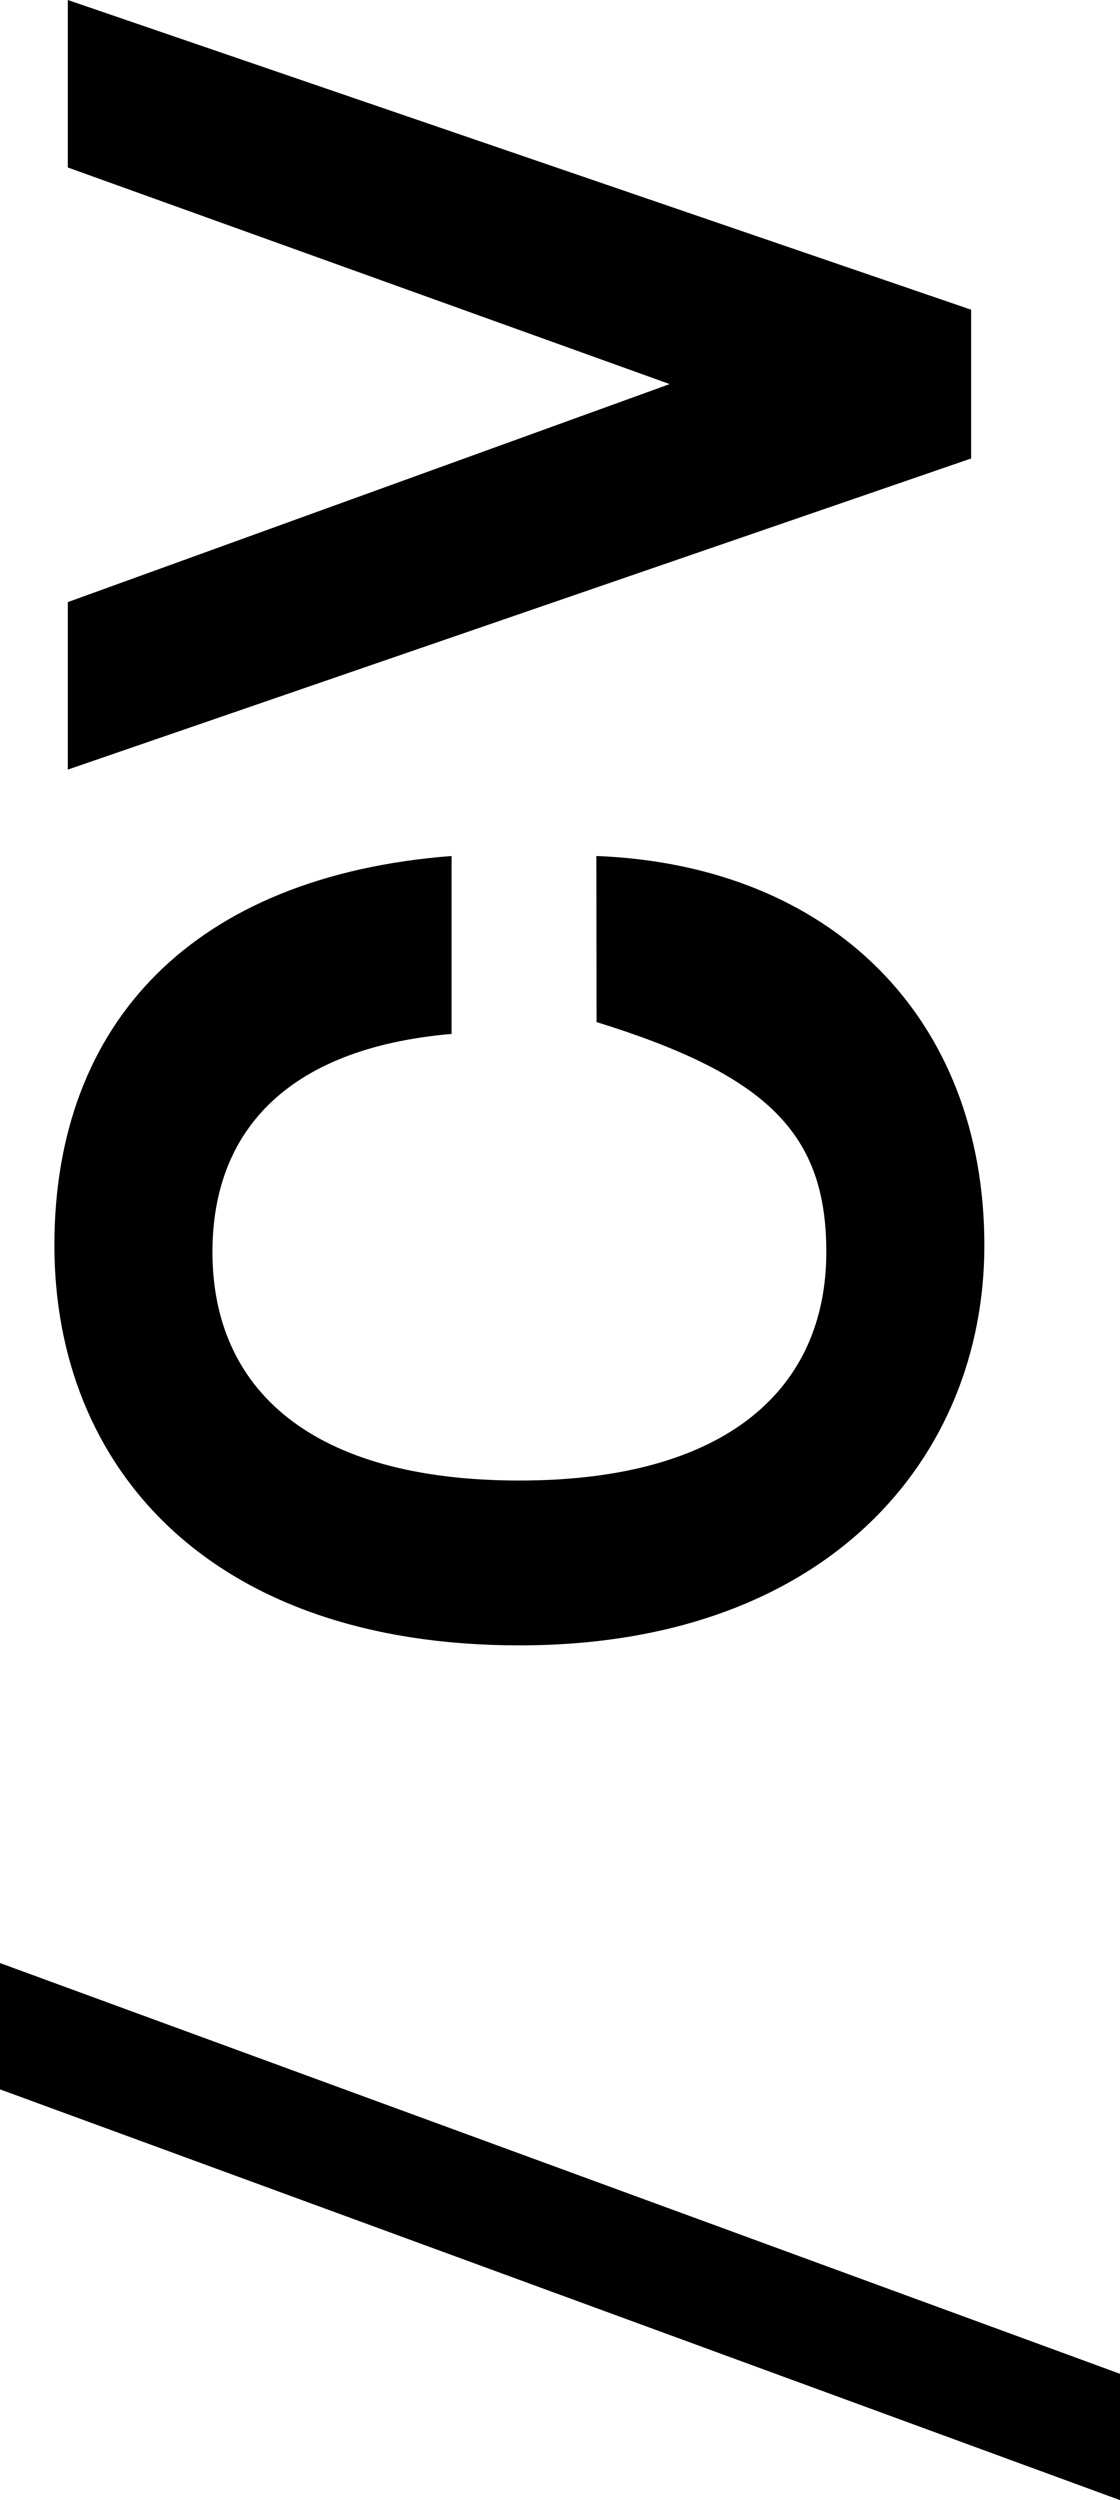
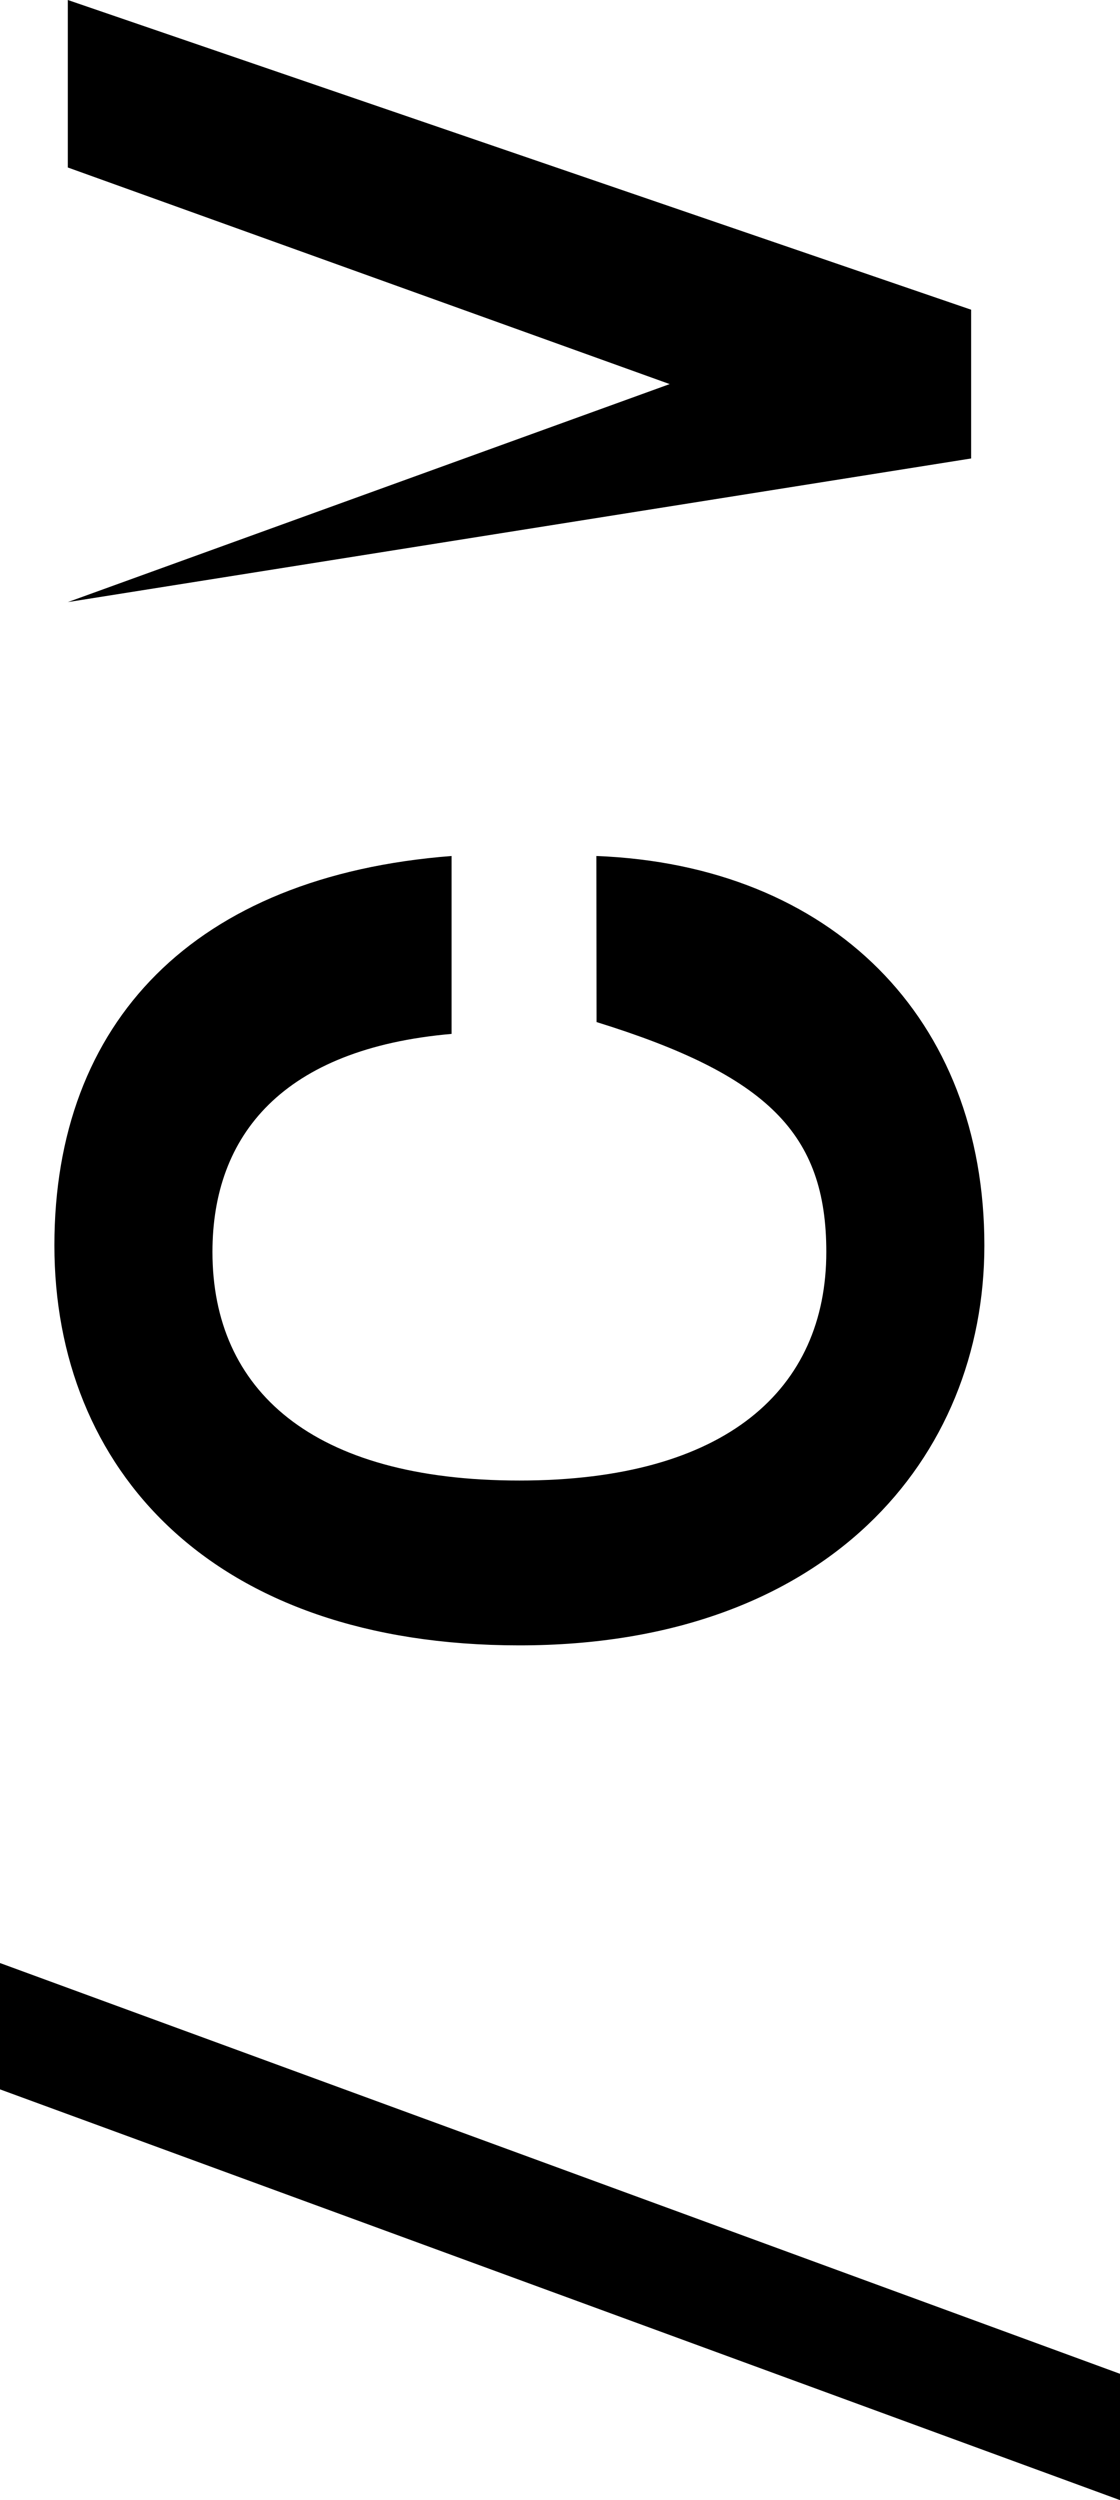
<svg xmlns="http://www.w3.org/2000/svg" width="6.342mm" height="14.151mm" viewBox="0 0 6.342 14.151" version="1.1" id="svg1">
-   <path d="M 6.342,14.151 V 13.436 L 0,11.111 v 0.715 z M 3.378,5.785 c 0.97,0.301 1.301,0.632 1.301,1.301 0,0.775 -0.564,1.294 -1.738,1.294 -1.174,0 -1.738,-0.512 -1.738,-1.294 0,-0.662 0.399,-1.151 1.354,-1.234 V 4.845 C 1.098,4.958 0.308,5.785 0.308,7.049 c 0,1.264 0.888,2.264 2.633,2.264 1.745,0 2.633,-1.061 2.633,-2.264 0,-1.286 -0.865,-2.152 -2.197,-2.204 z M 0.384,3.408 v 0.948 L 5.499,2.595 V 1.753 L 0.384,-2.8754053e-7 V 0.948 L 3.792,2.174 Z" id="text2" style="font-size:7.523px;line-height:1;font-family:Karrik;-inkscape-font-specification:'Karrik, Normal';text-align:center;text-anchor:middle;stroke-width:0.1;stroke-linecap:round;stroke-linejoin:round;paint-order:stroke markers fill" aria-label="/ CV" />
+   <path d="M 6.342,14.151 V 13.436 L 0,11.111 v 0.715 z M 3.378,5.785 c 0.97,0.301 1.301,0.632 1.301,1.301 0,0.775 -0.564,1.294 -1.738,1.294 -1.174,0 -1.738,-0.512 -1.738,-1.294 0,-0.662 0.399,-1.151 1.354,-1.234 V 4.845 C 1.098,4.958 0.308,5.785 0.308,7.049 c 0,1.264 0.888,2.264 2.633,2.264 1.745,0 2.633,-1.061 2.633,-2.264 0,-1.286 -0.865,-2.152 -2.197,-2.204 z M 0.384,3.408 L 5.499,2.595 V 1.753 L 0.384,-2.8754053e-7 V 0.948 L 3.792,2.174 Z" id="text2" style="font-size:7.523px;line-height:1;font-family:Karrik;-inkscape-font-specification:'Karrik, Normal';text-align:center;text-anchor:middle;stroke-width:0.1;stroke-linecap:round;stroke-linejoin:round;paint-order:stroke markers fill" aria-label="/ CV" />
  <defs id="defs1" />
</svg>